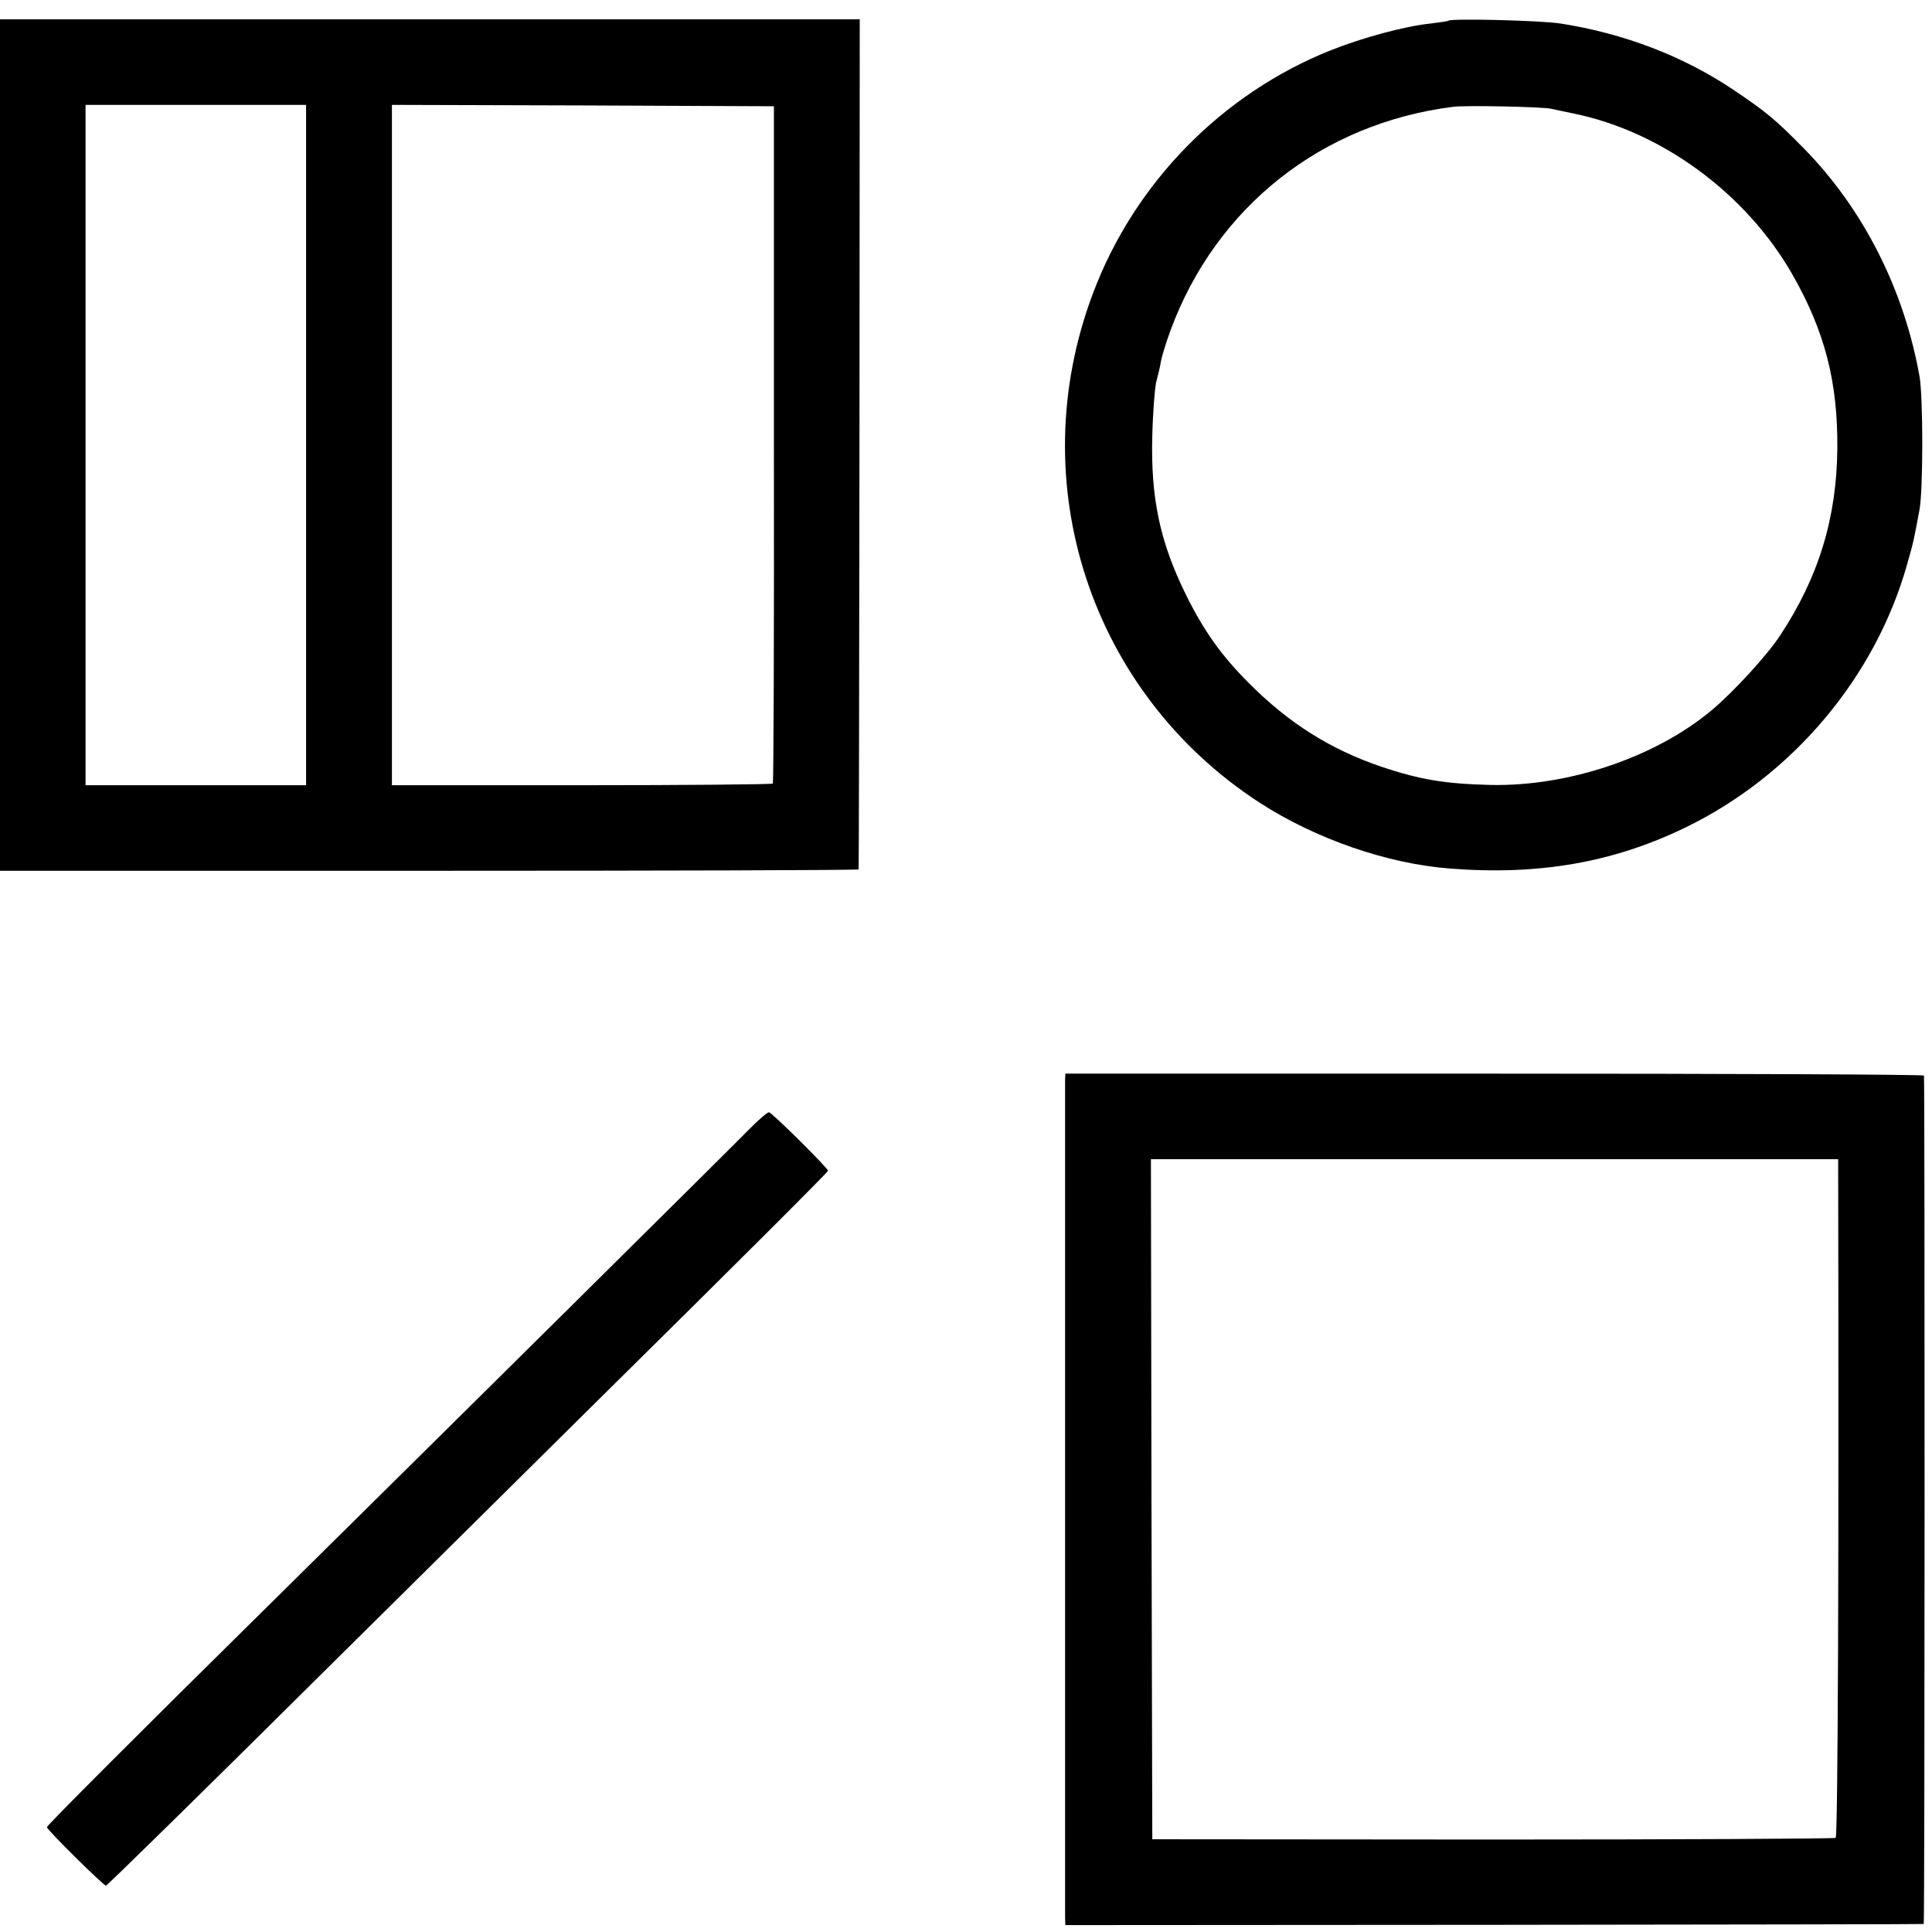
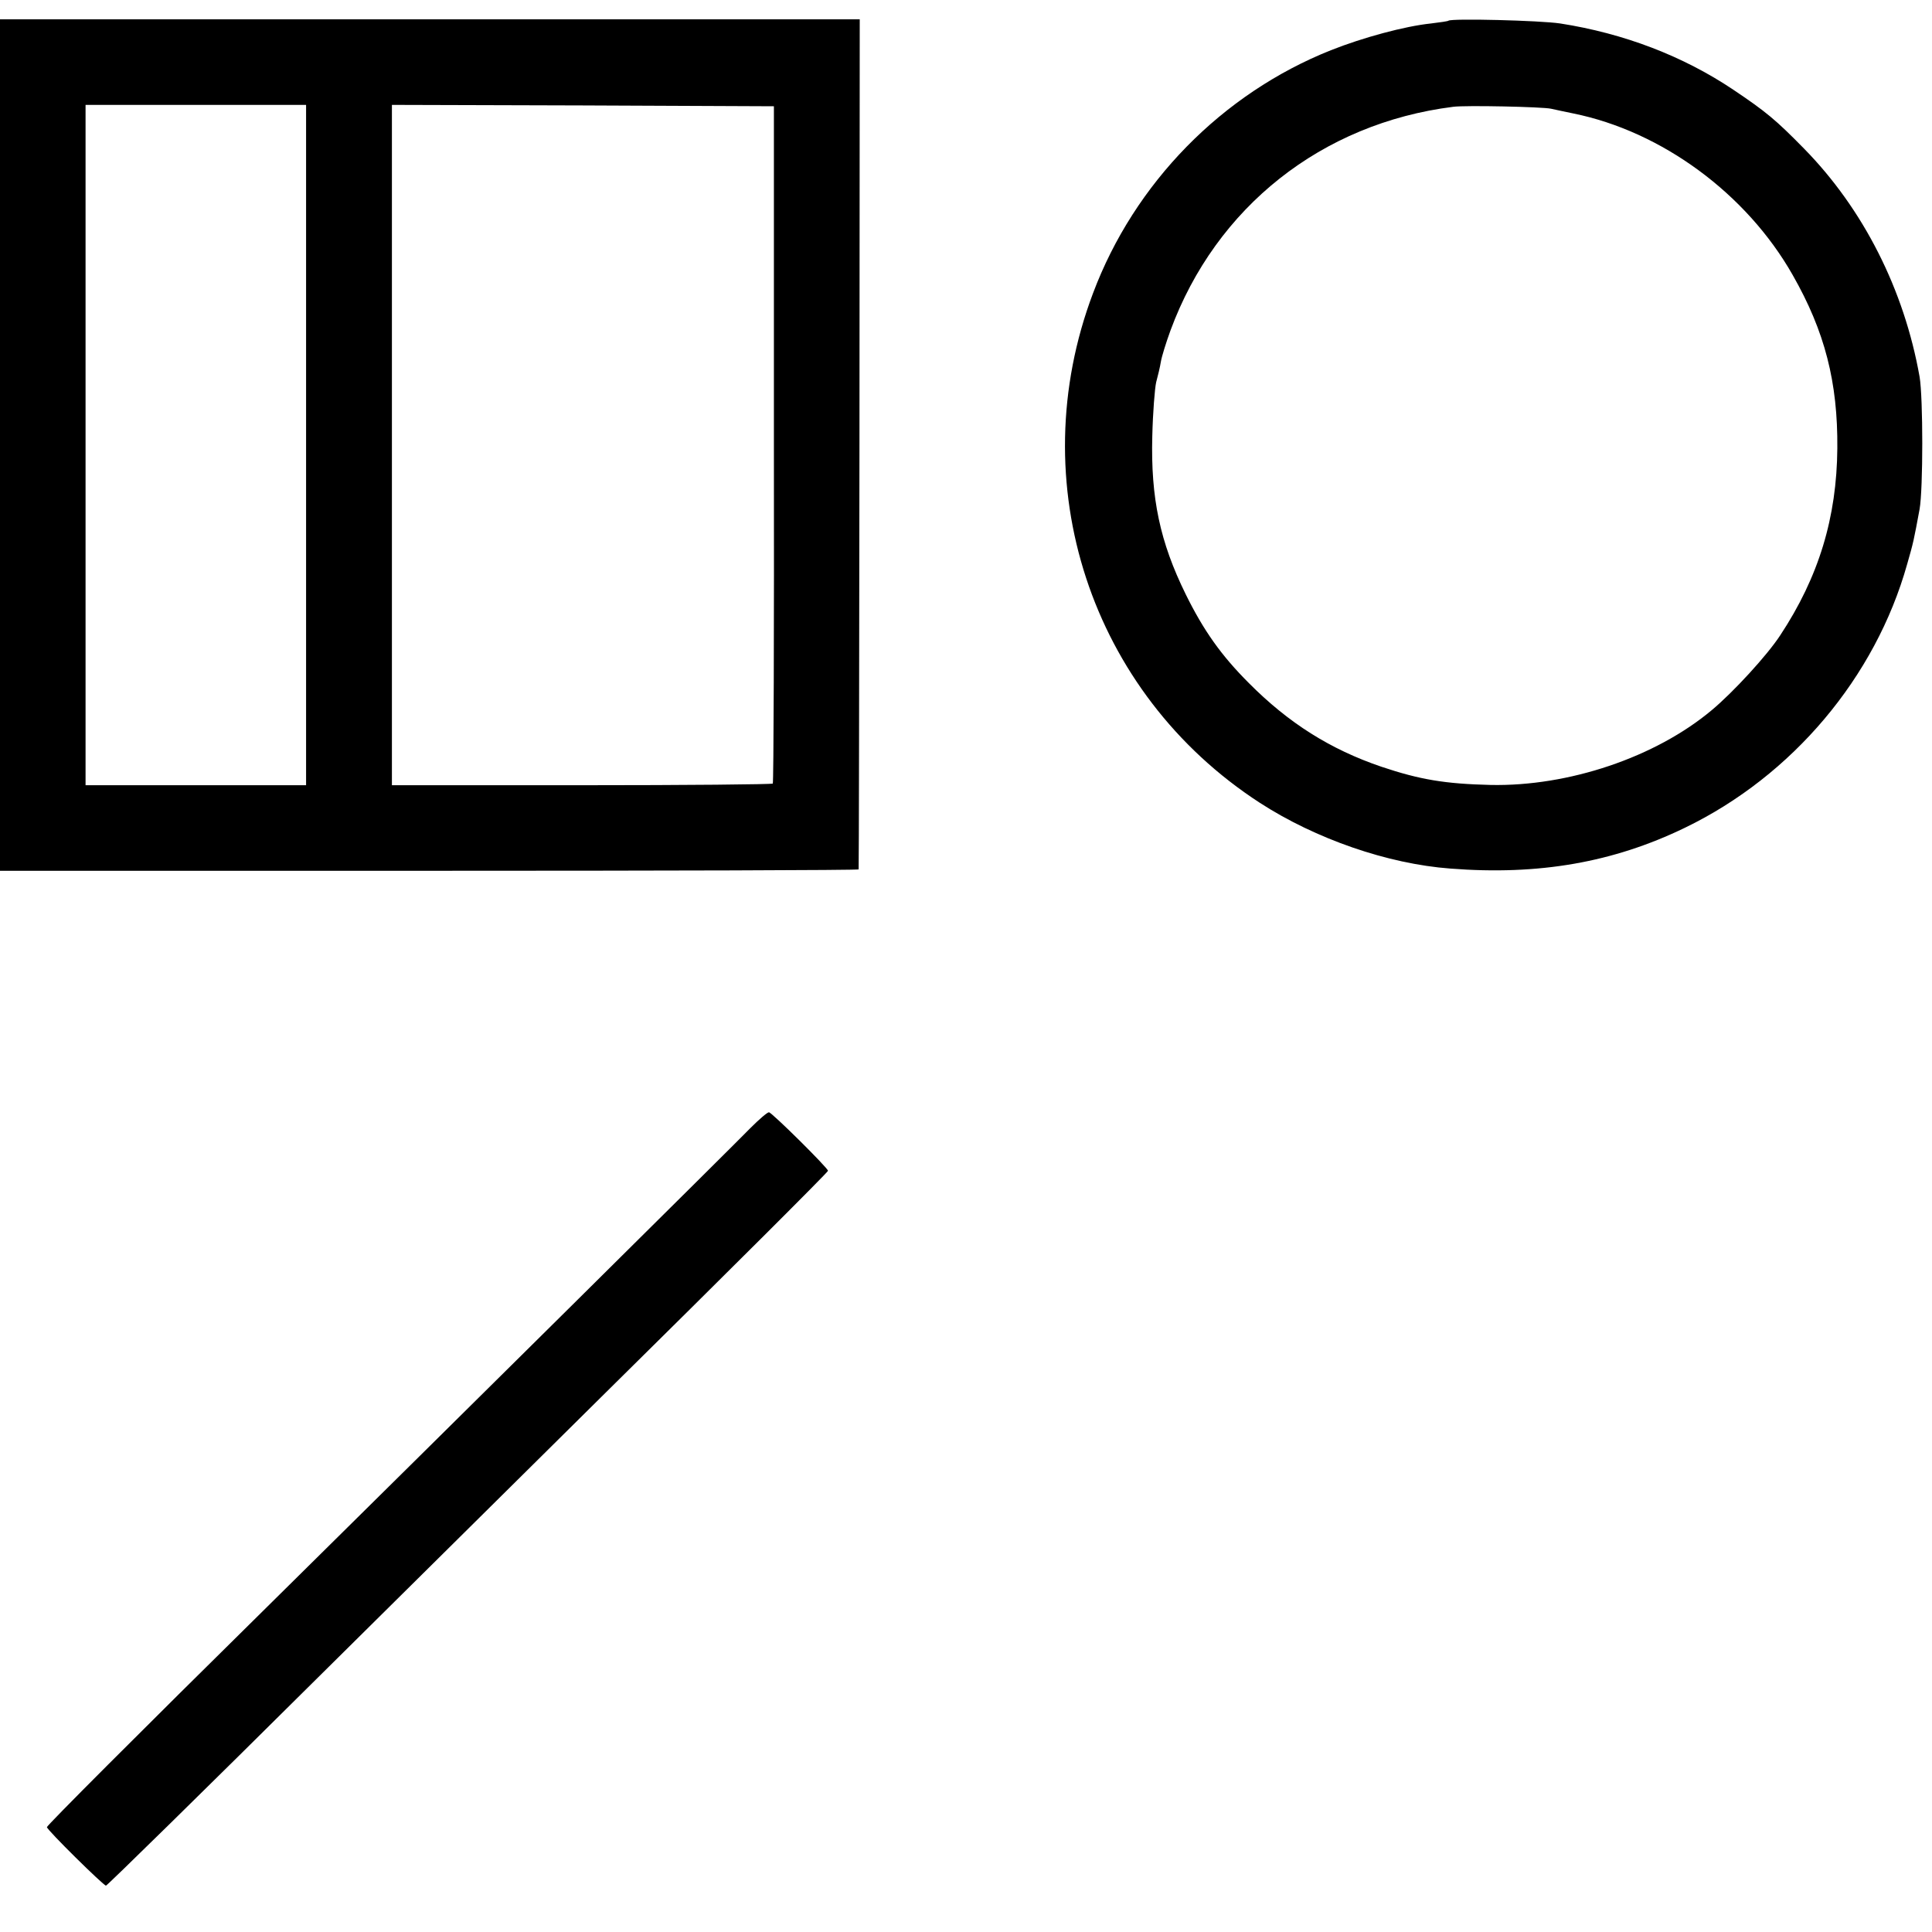
<svg xmlns="http://www.w3.org/2000/svg" version="1.0" width="700pt" height="700pt" viewBox="0 0 700 700" preserveAspectRatio="xMidYMid meet">
  <g transform="translate(0,700) scale(0.1,-0.1)" fill="#000000" stroke="none">
    <path d="M0 5388 l0 -1543 1555 0 c855 0 1555 2 1556 5 1 3 2 697 3 1543 l1 1537 -1557 0 -1558 0 0 -1542z m1109 0 l0 -1233 -399 0 -400 0 0 1233 0 1232 399 0 400 0 0 -1232z m1695 4 c1 -673 -1 -1227 -4 -1231 -3 -3 -314 -6 -692 -6 l-688 0 0 1233 0 1232 692 -2 692 -3 0 -1223z" />
    <path d="M5248 6925 c-2 -2 -30 -6 -63 -10 -96 -10 -247 -51 -363 -97 -394 -157 -712 -481 -862 -881 -259 -686 -9 -1448 605 -1846 201 -130 462 -221 690 -238 320 -25 590 22 850 148 389 188 690 545 805 955 23 80 24 86 45 199 13 73 13 404 0 480 -56 316 -204 608 -419 827 -102 104 -137 133 -256 213 -182 122 -396 204 -627 240 -73 11 -395 19 -405 10z m372 -319 c14 -3 50 -11 80 -17 321 -65 628 -291 795 -585 117 -205 164 -389 162 -628 -2 -251 -67 -466 -207 -678 -47 -72 -170 -206 -248 -271 -204 -171 -519 -277 -802 -271 -164 4 -255 19 -395 66 -185 63 -336 158 -480 303 -100 100 -164 190 -229 322 -93 189 -127 348 -121 573 2 85 9 173 14 195 6 22 14 55 17 74 3 19 19 70 35 114 165 447 548 750 1024 810 43 6 325 0 355 -7z" />
-     <path d="M3859 3088 c0 -29 0 -3005 0 -3038 l1 -25 1552 1 c854 1 1555 2 1558 3 4 1 4 3024 1 3074 -1 4 -701 7 -1556 7 l-1555 0 -1 -22z m2801 -330 c3 -1395 -1 -2412 -9 -2417 -5 -3 -564 -6 -1243 -6 l-1233 1 -3 1232 -2 1232 1245 0 1245 0 0 -42z" />
    <path d="M2719 2913 c-54 -56 -1090 -1082 -1732 -1716 -502 -495 -817 -811 -817 -817 0 -10 206 -213 214 -212 4 0 353 342 774 760 422 418 880 871 1017 1007 466 460 825 818 825 823 0 10 -204 212 -214 212 -6 0 -36 -26 -67 -57z" />
  </g>
</svg>